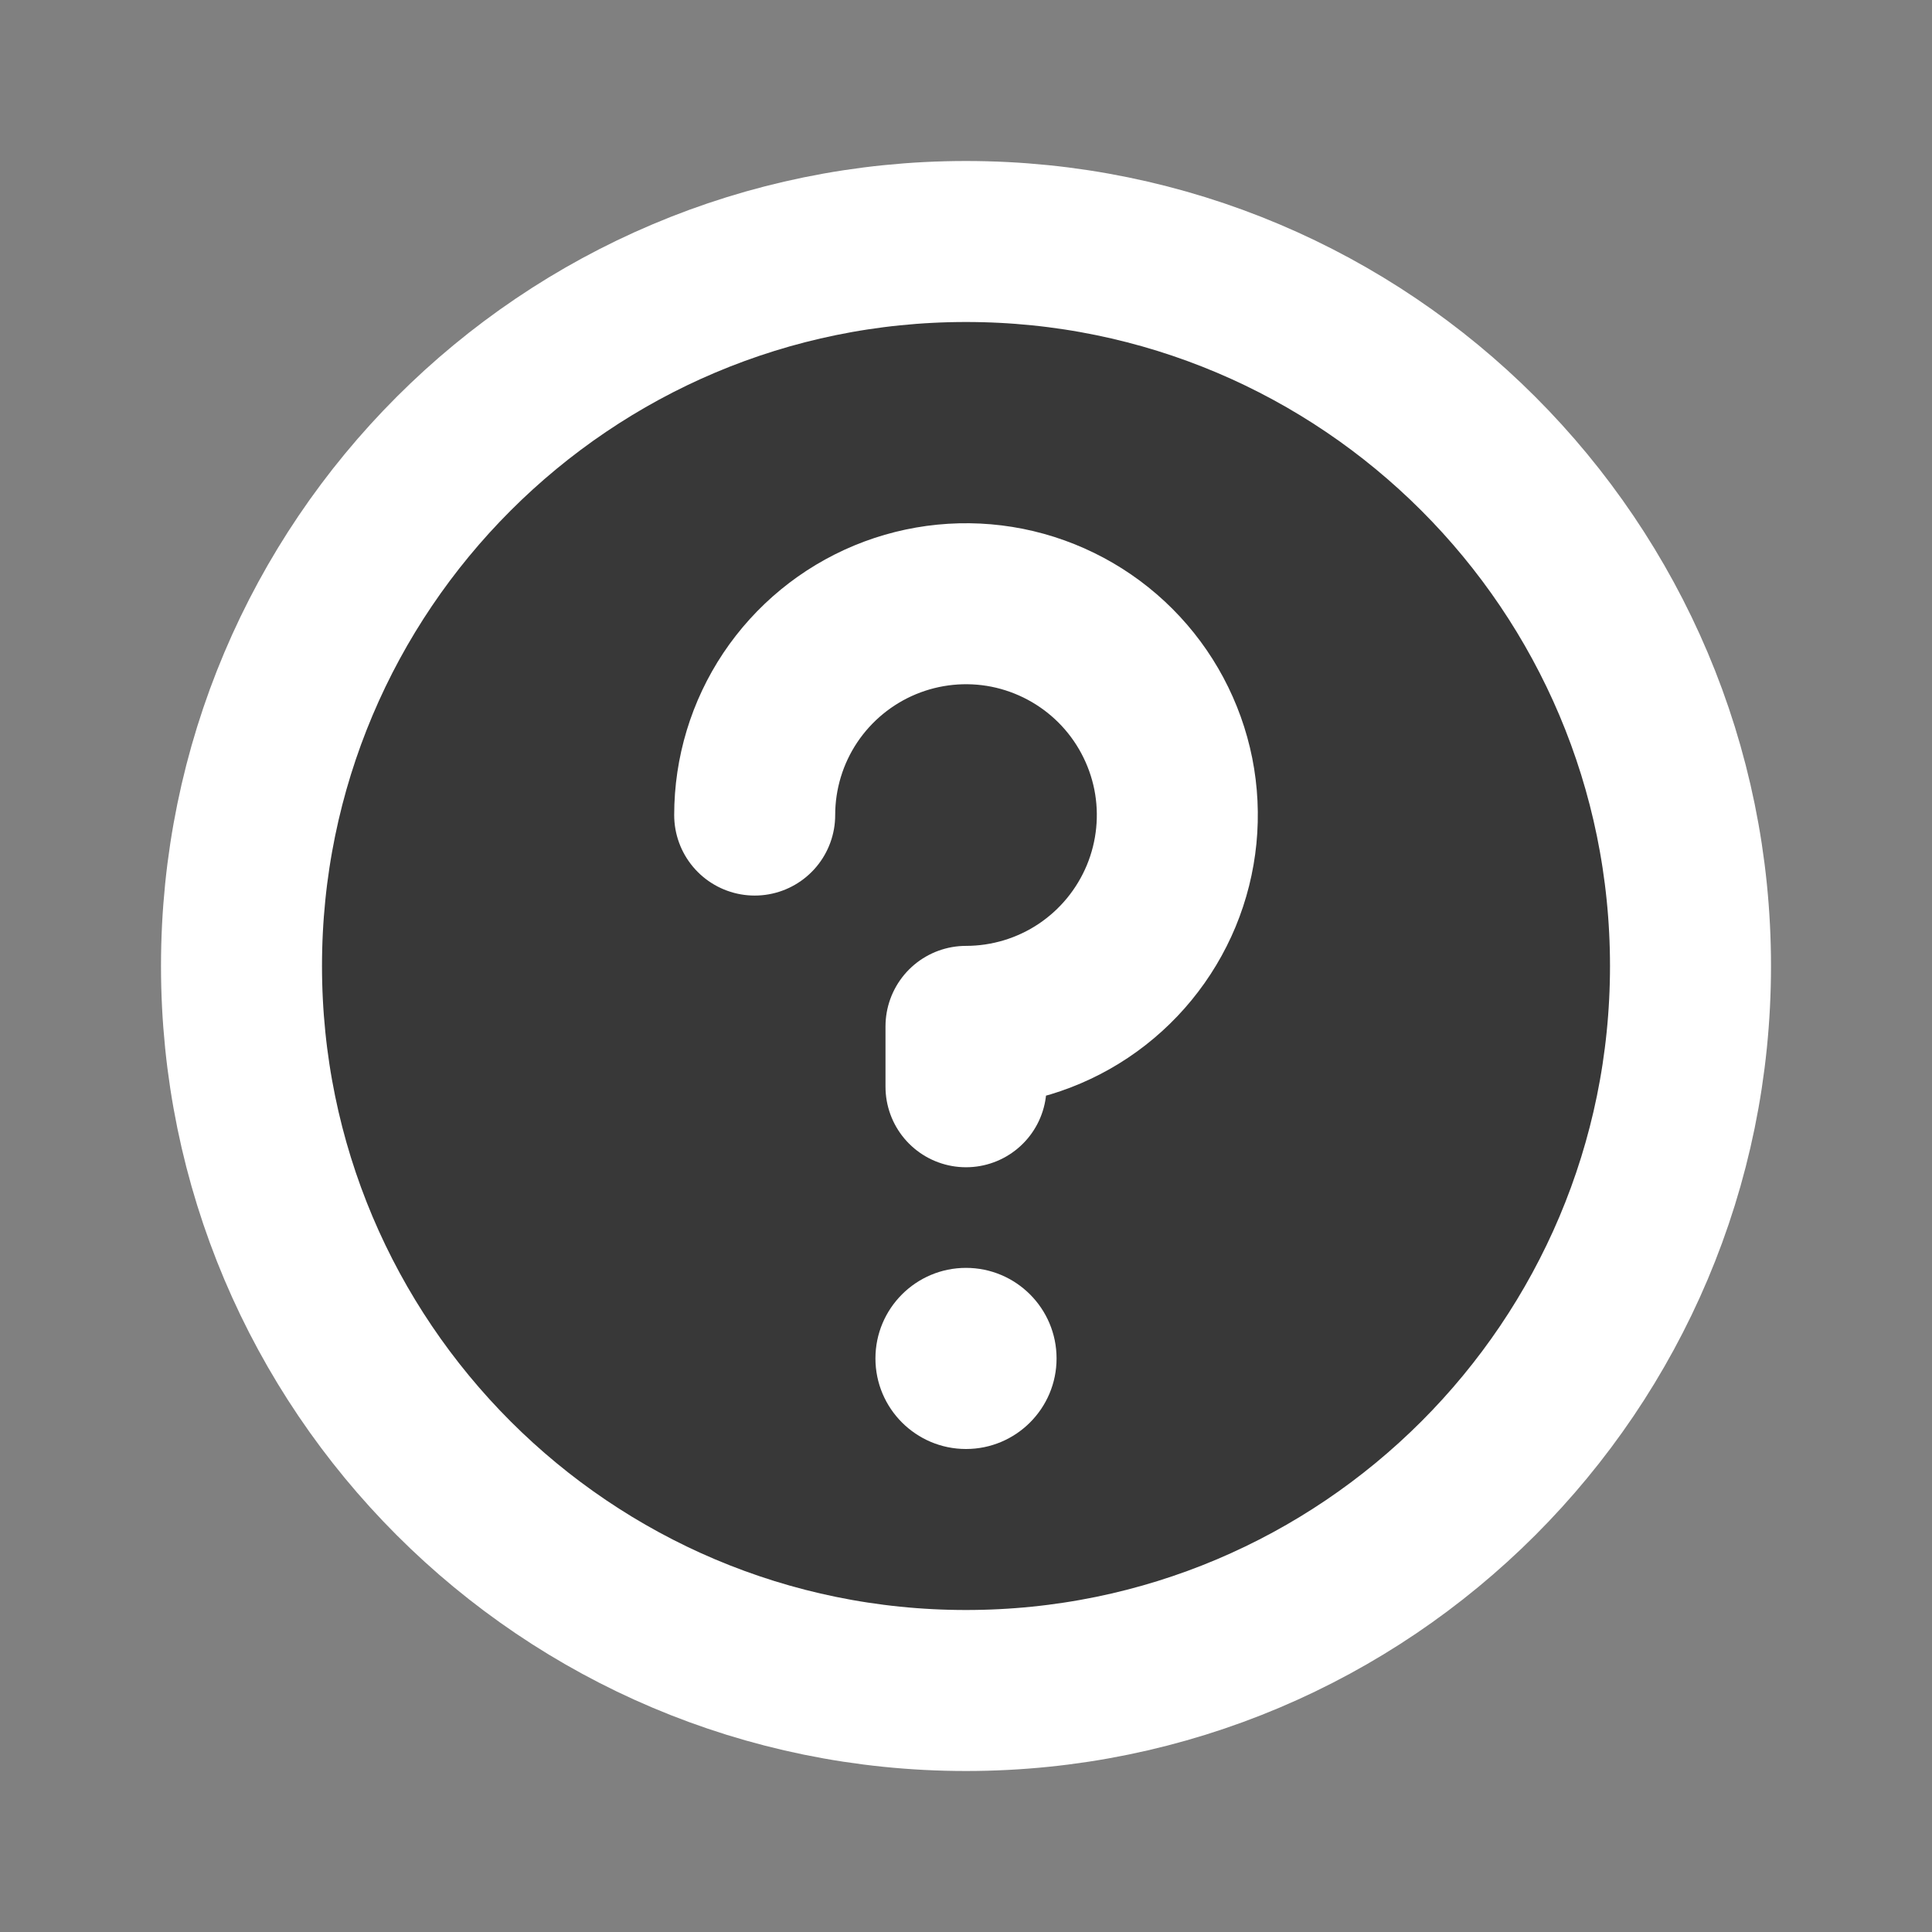
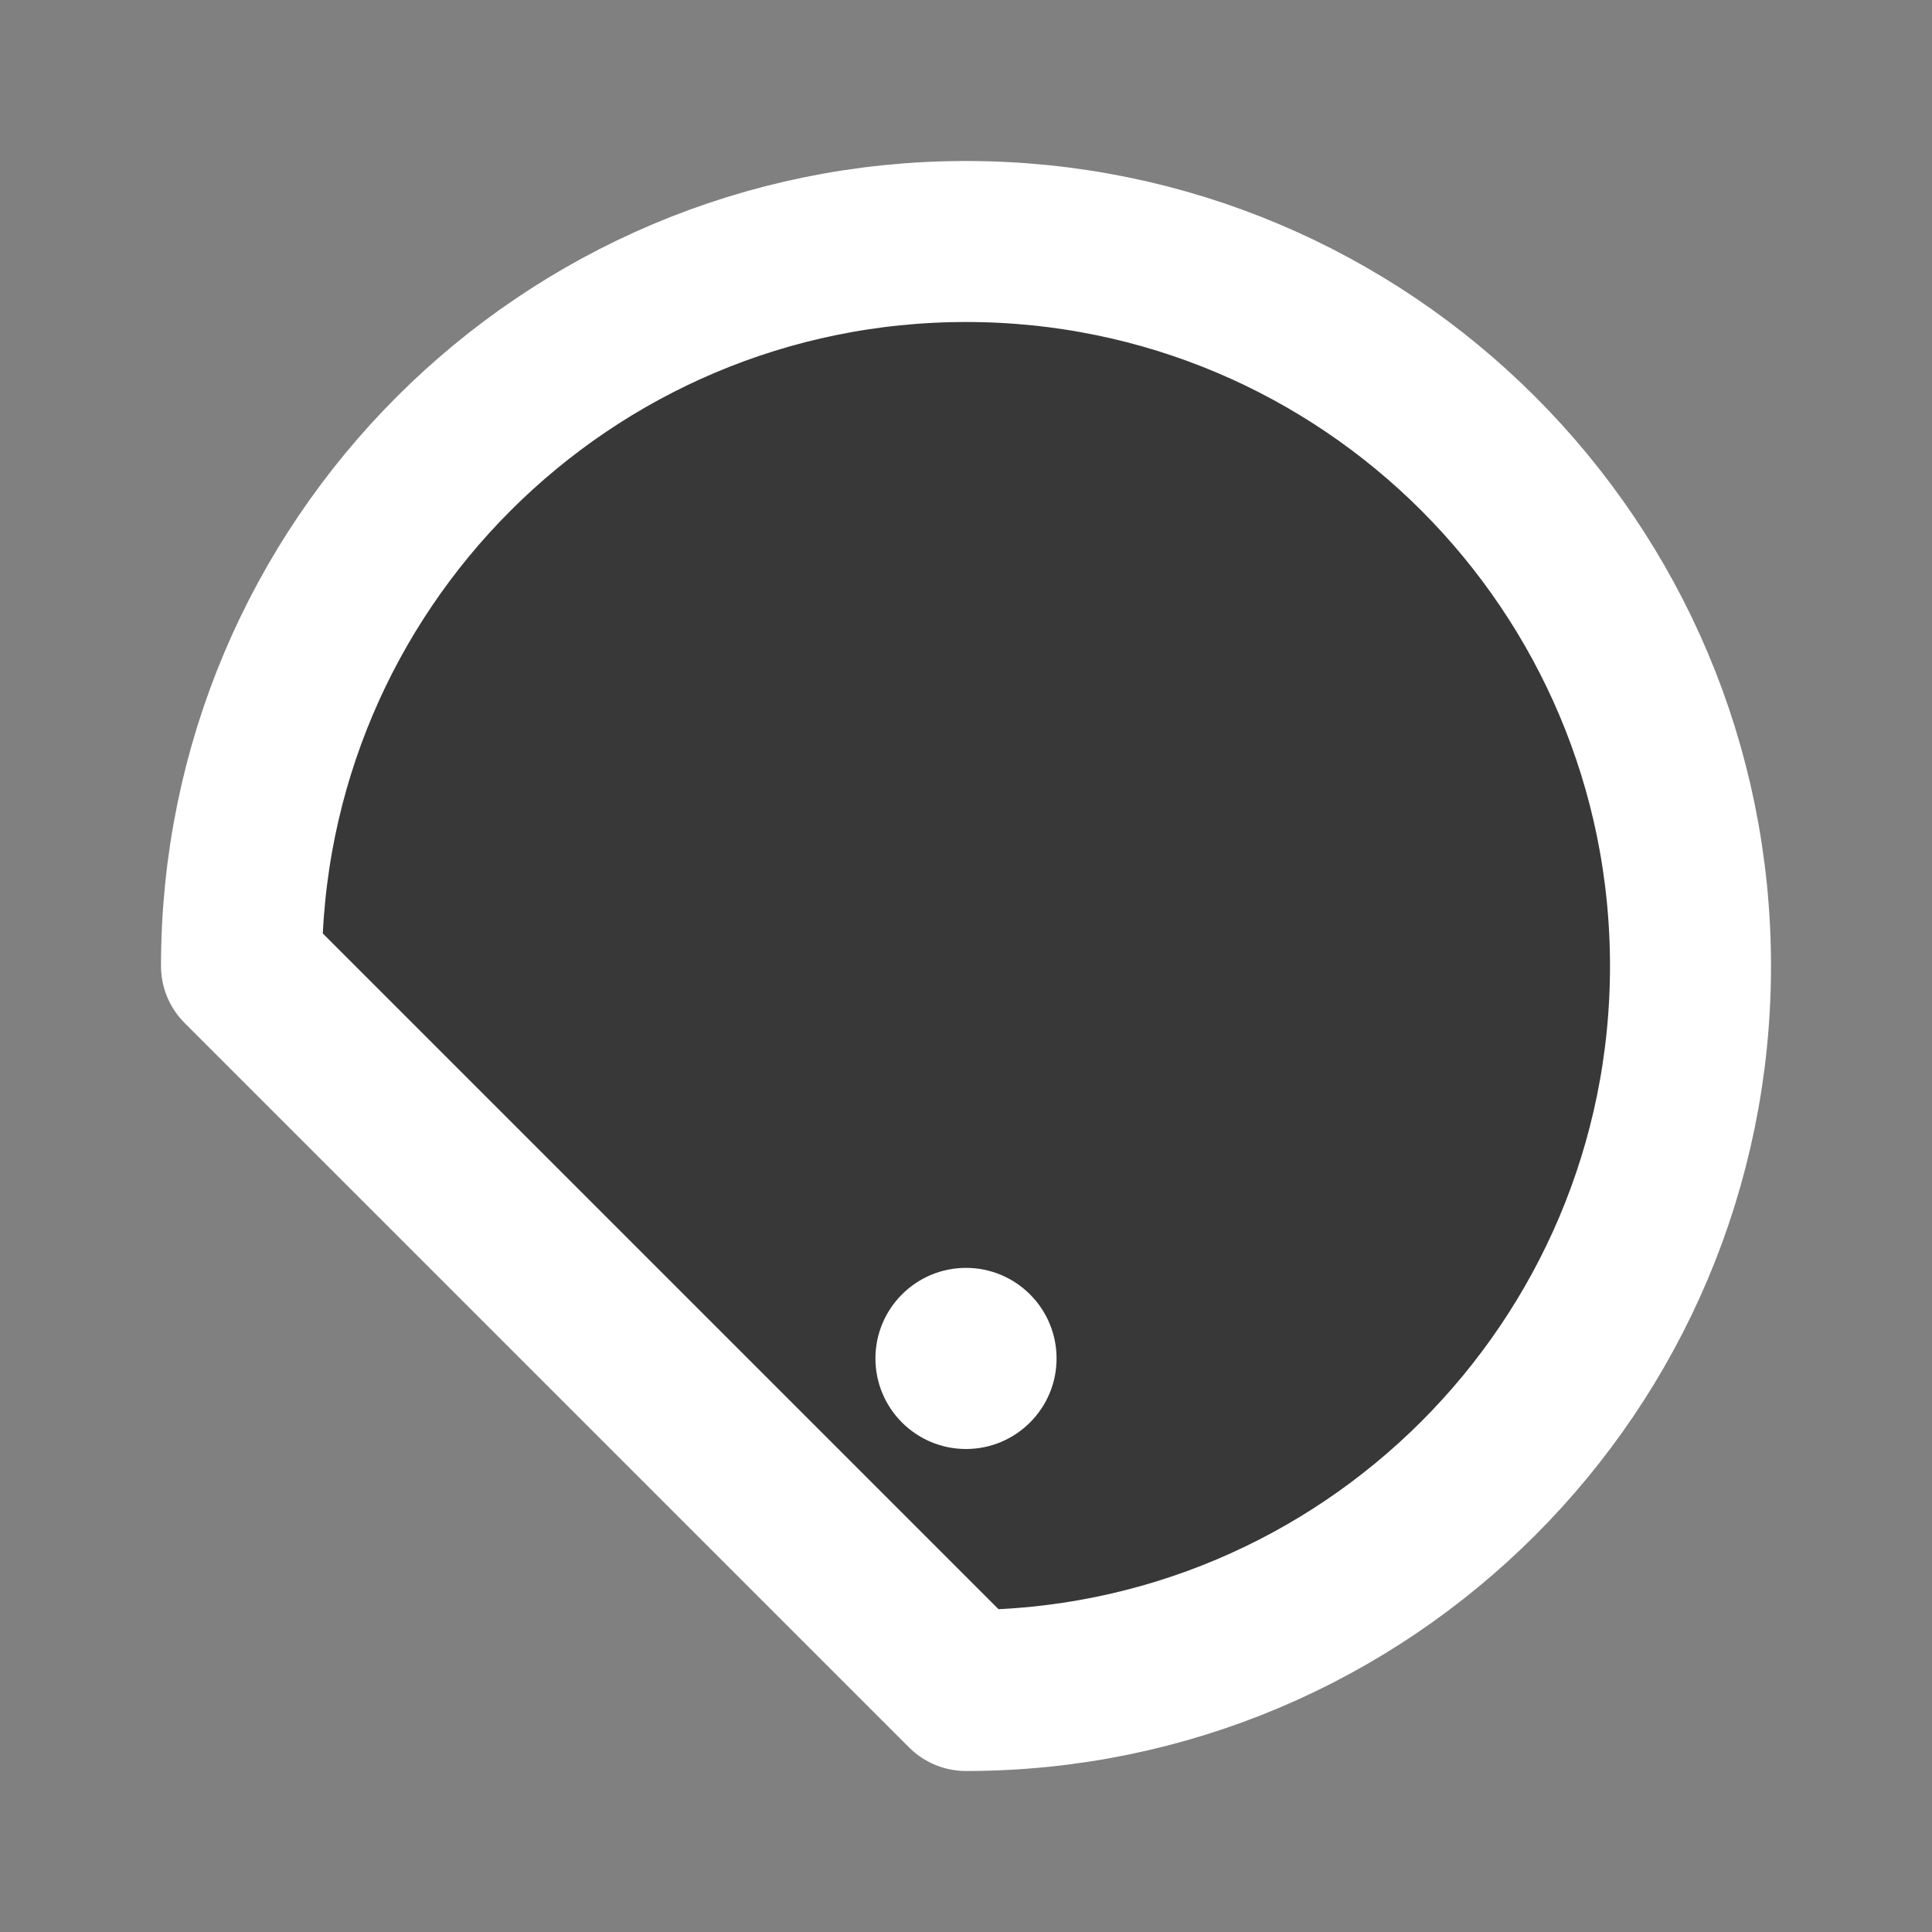
<svg xmlns="http://www.w3.org/2000/svg" width="24" height="24" viewBox="0 0 24 24" fill="none">
  <rect x="0" y="0" width="24" height="24" fill="#808080" stroke="none" />
-   <path d="M12 21C16.971 21 21 16.971 21 12C21 7.029 16.971 3 12 3C7.029 3 3 7.029 3 12C3 16.971 7.029 21 12 21Z" stroke="#ffffff" stroke-width="2" stroke-linecap="round" stroke-linejoin="round" fill="#383838" />
+   <path d="M12 21C16.971 21 21 16.971 21 12C21 7.029 16.971 3 12 3C7.029 3 3 7.029 3 12Z" stroke="#ffffff" stroke-width="2" stroke-linecap="round" stroke-linejoin="round" fill="#383838" />
  <path d="M12 18C12.621 18 13.125 17.496 13.125 16.875C13.125 16.254 12.621 15.75 12 15.75C11.379 15.75 10.875 16.254 10.875 16.875C10.875 17.496 11.379 18 12 18Z" fill="#ffffff" />
-   <path d="M12 13.5V12.75C12.519 12.75 13.027 12.596 13.458 12.308C13.89 12.019 14.226 11.609 14.425 11.13C14.624 10.65 14.676 10.122 14.575 9.613C14.473 9.104 14.223 8.636 13.856 8.269C13.489 7.902 13.021 7.652 12.512 7.55C12.003 7.449 11.475 7.501 10.995 7.7C10.516 7.899 10.106 8.235 9.817 8.667C9.529 9.098 9.375 9.606 9.375 10.125" stroke="#ffffff" stroke-width="2" stroke-linecap="round" stroke-linejoin="round" fill="#383838" />
</svg>